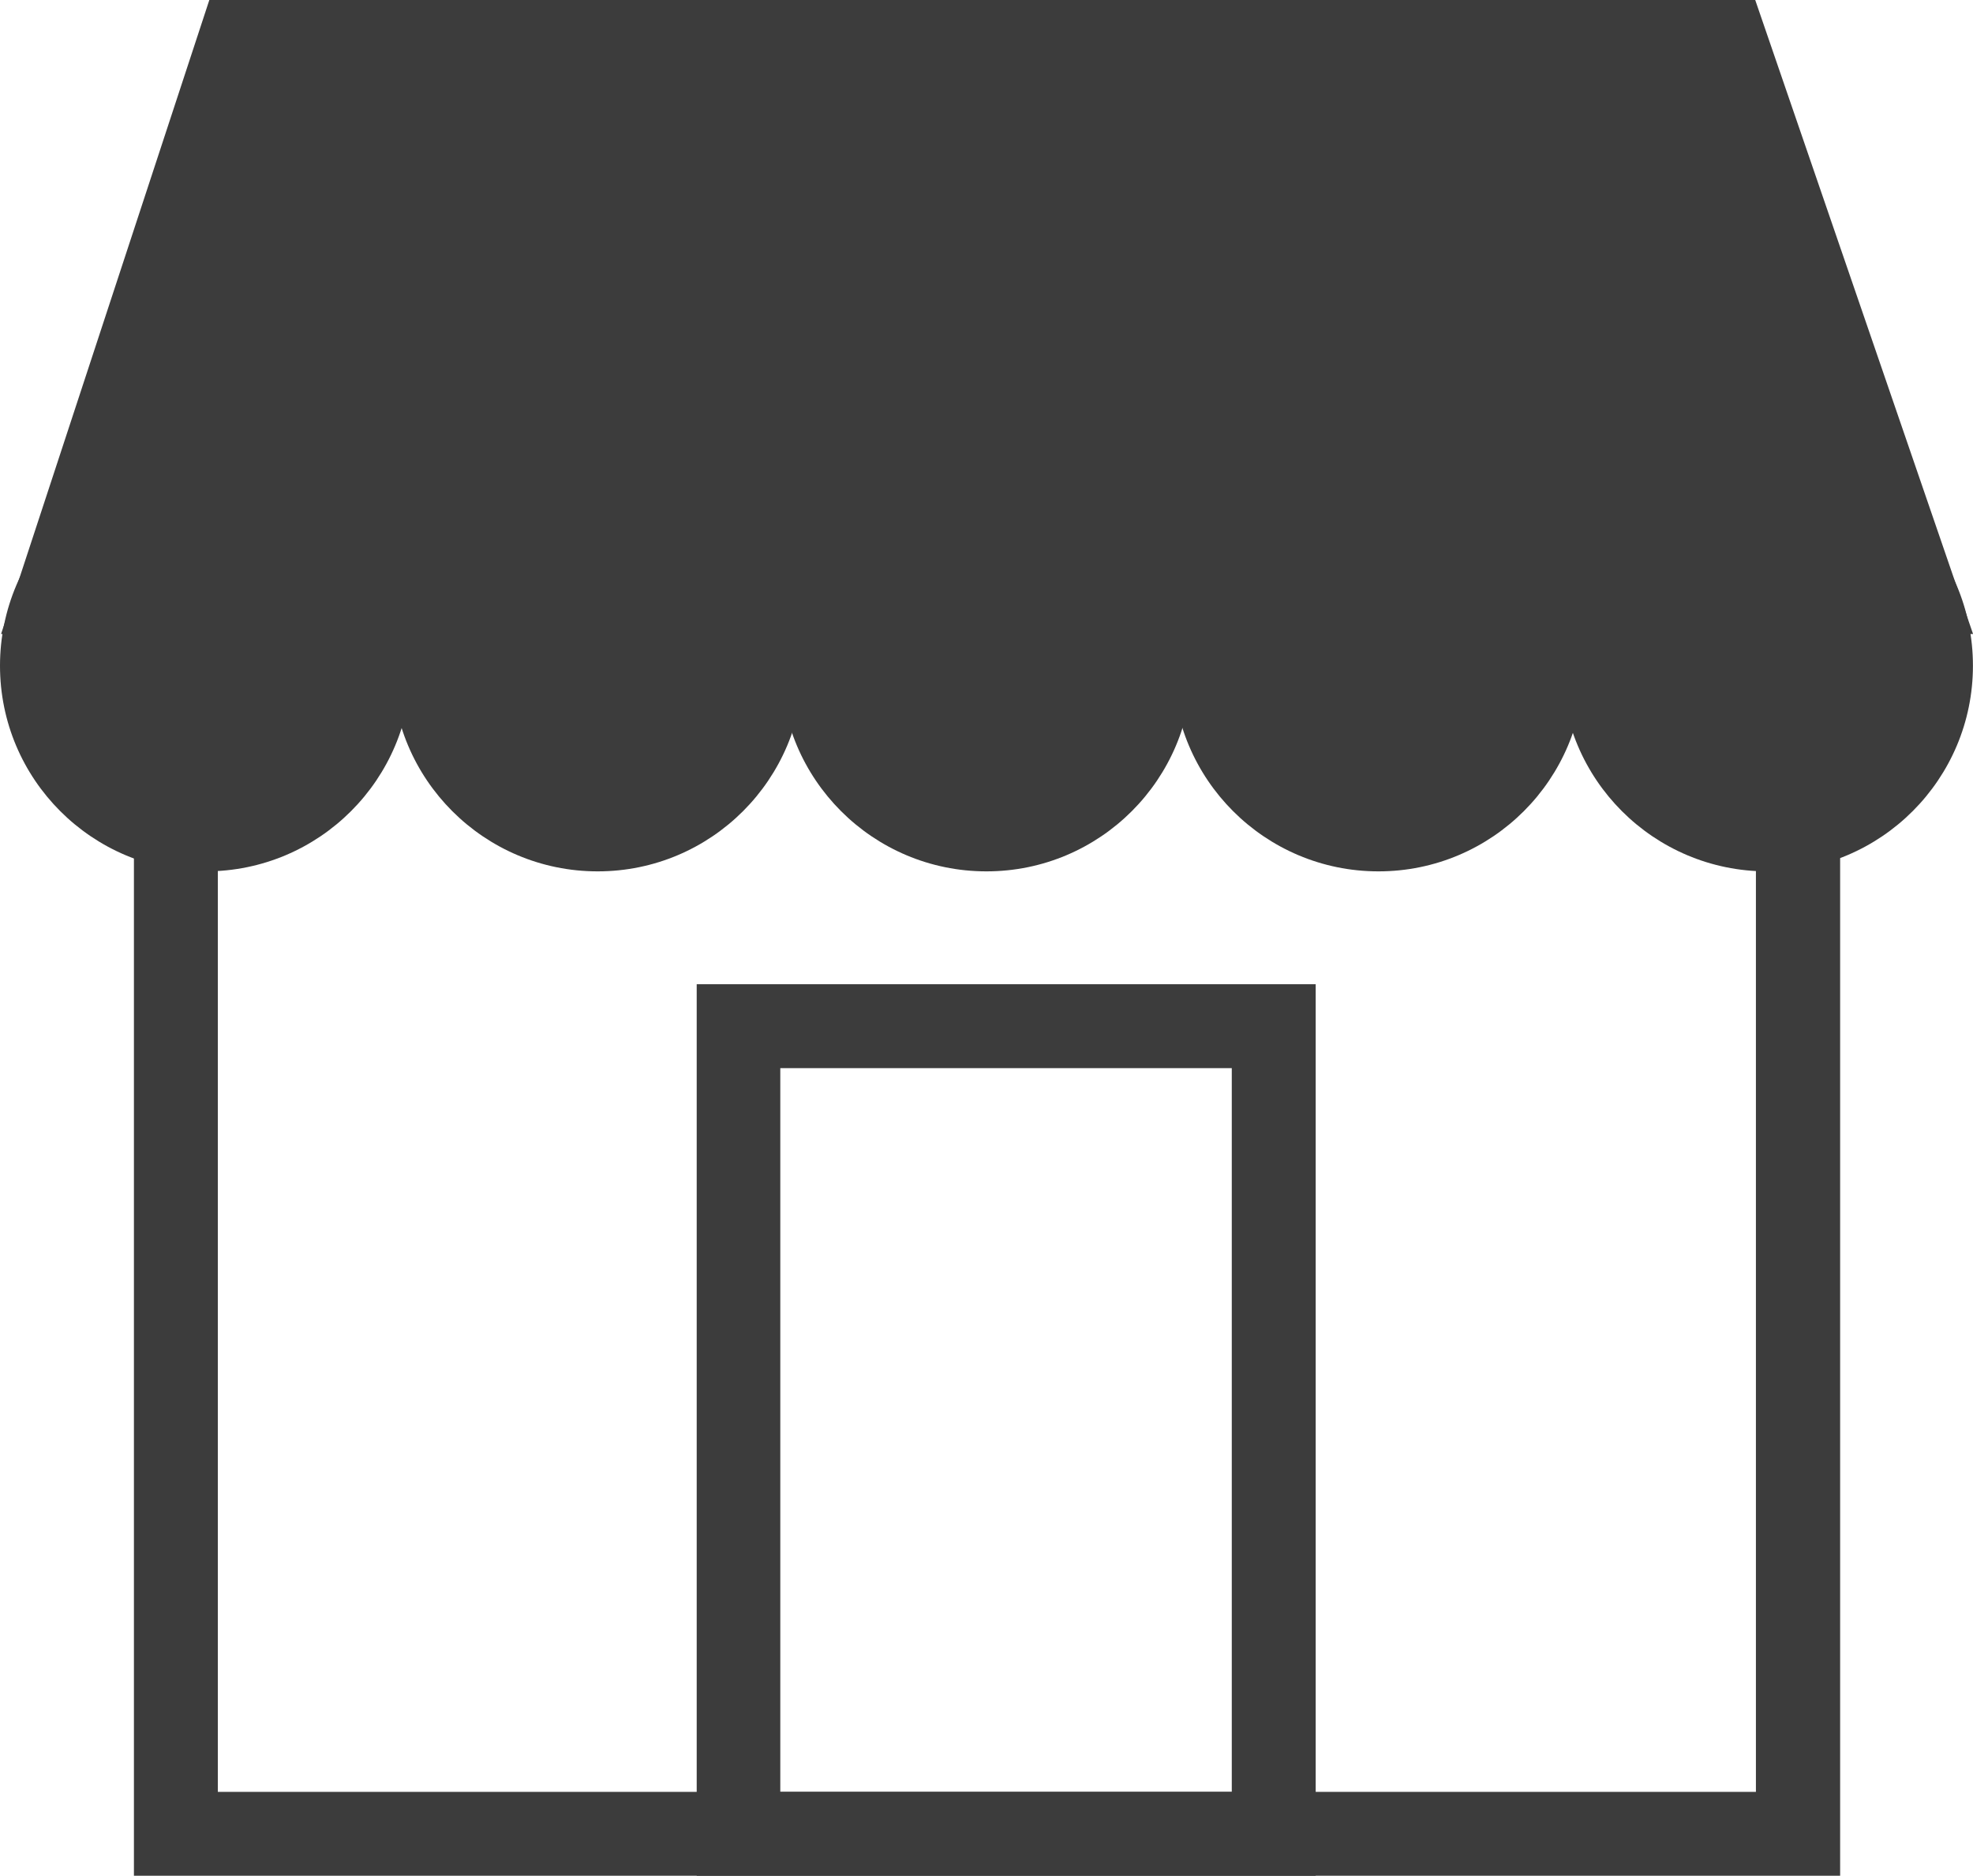
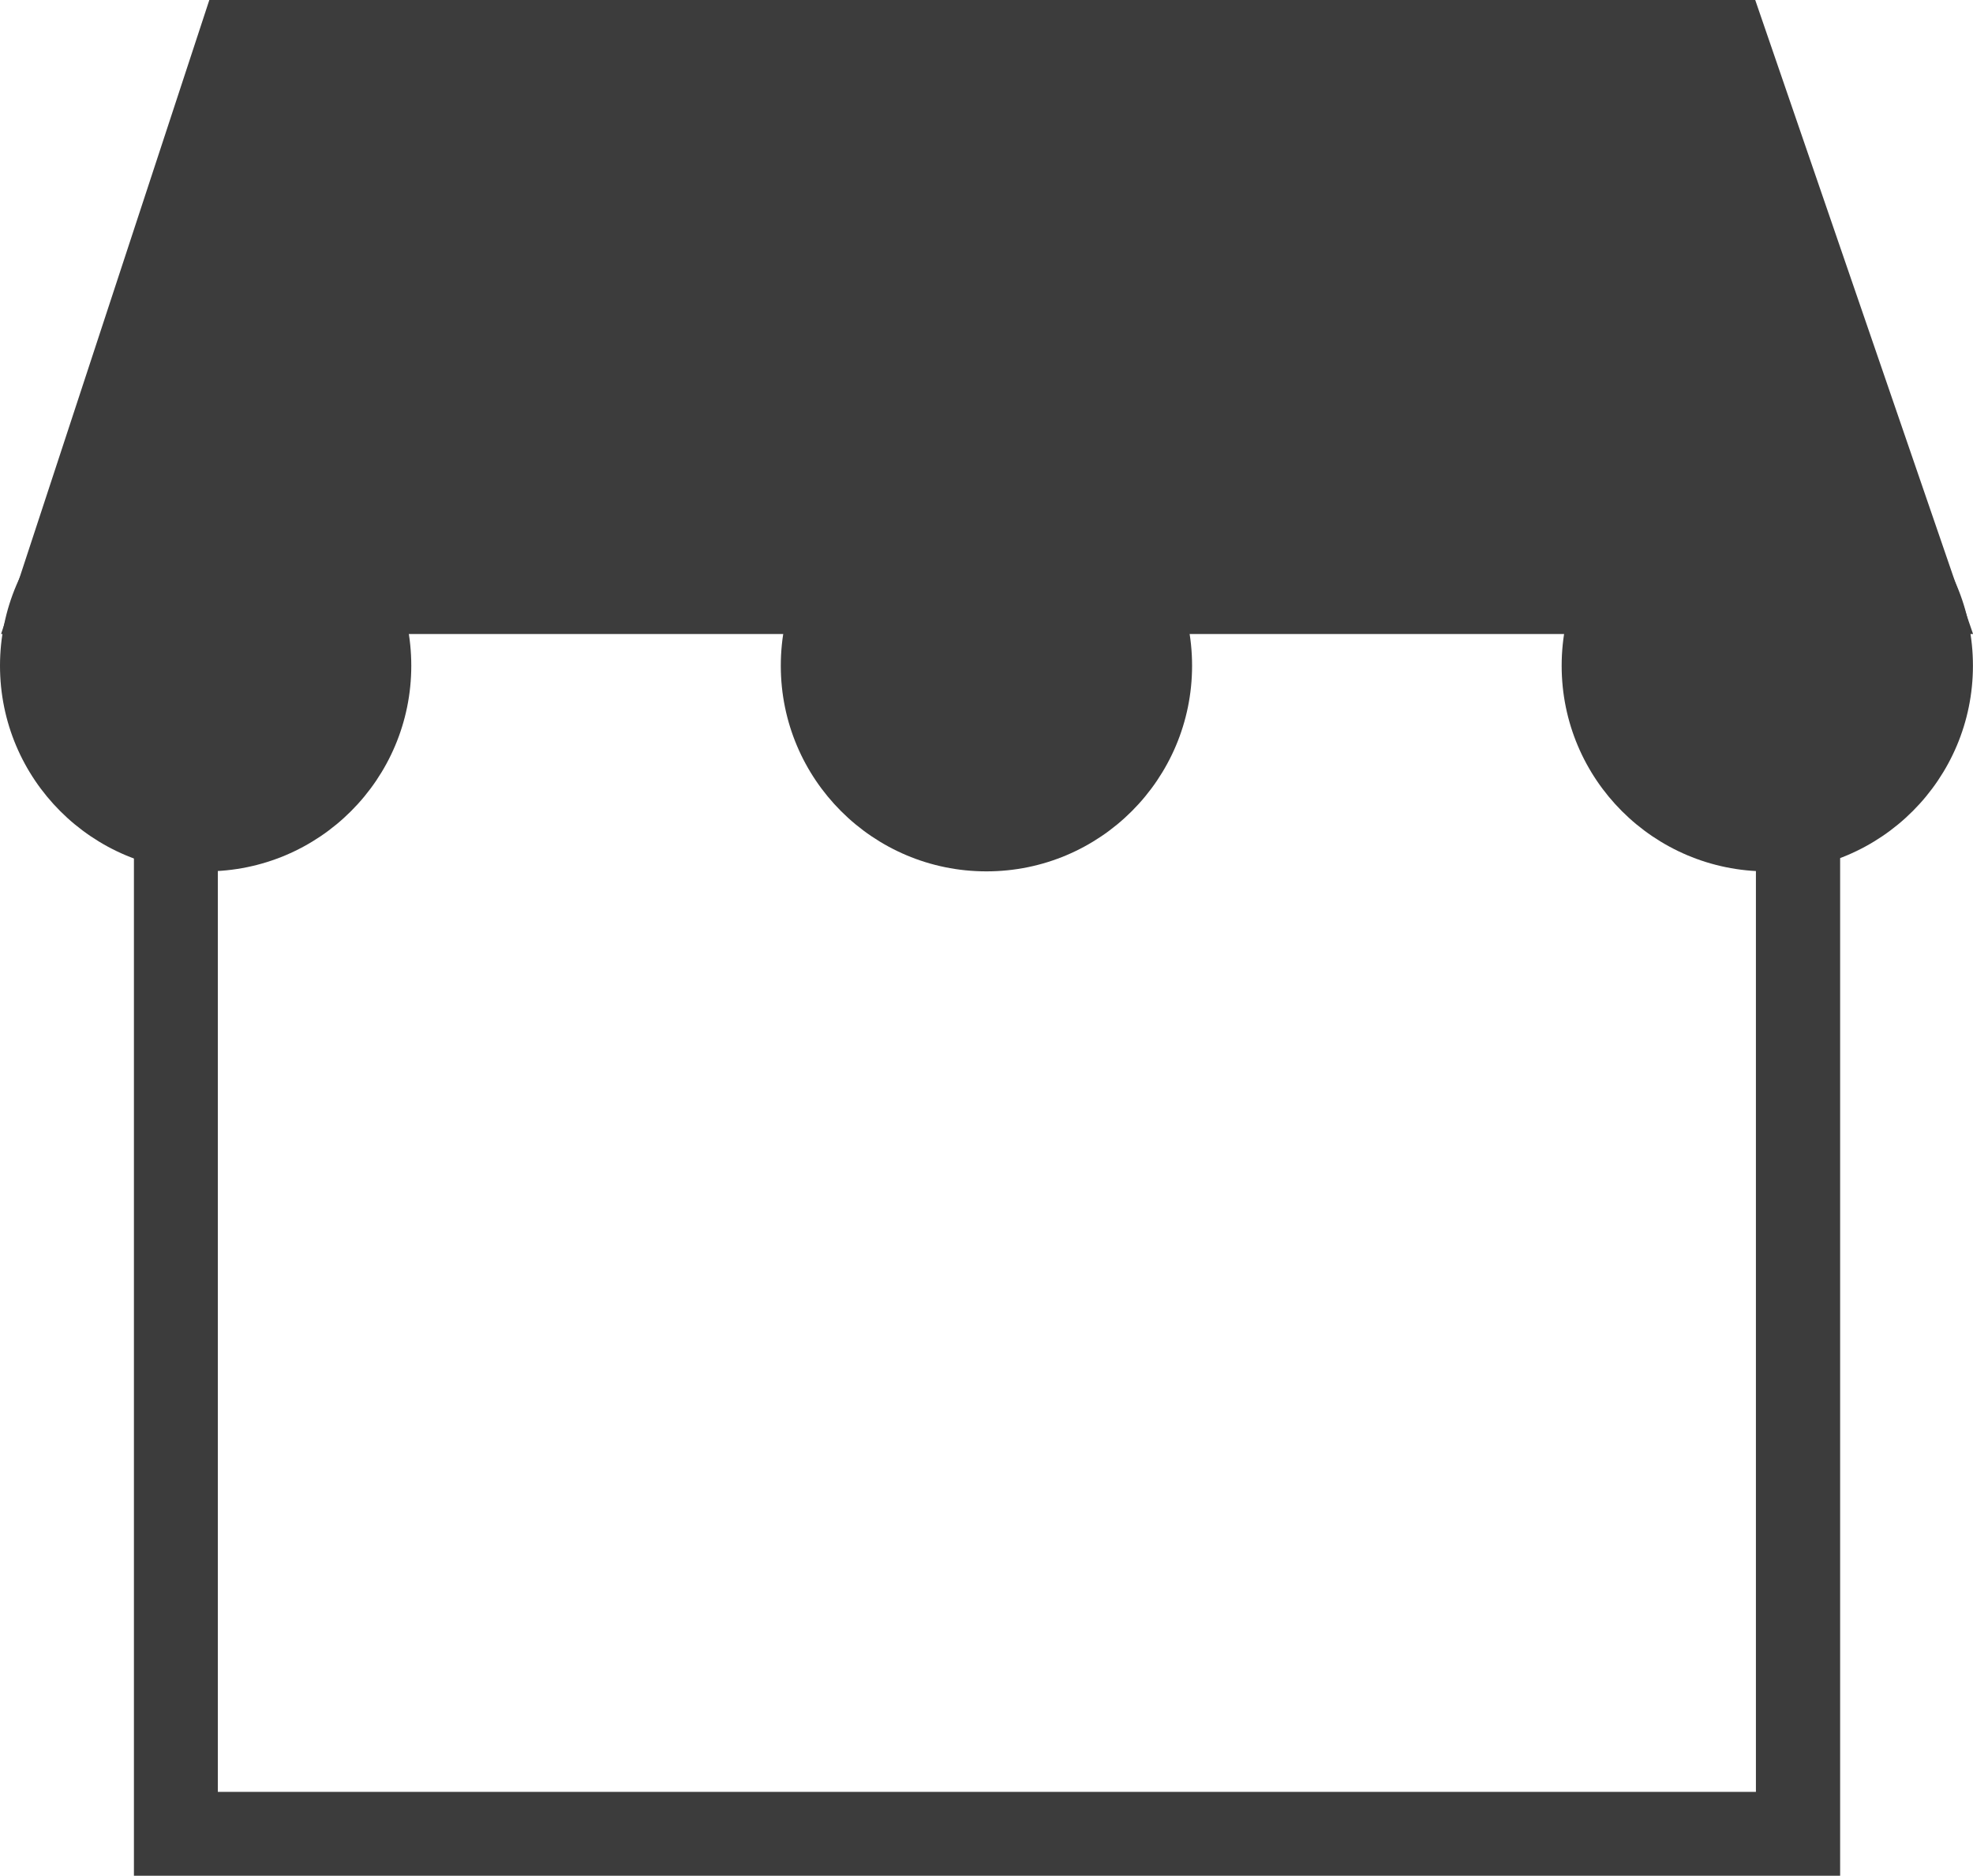
<svg xmlns="http://www.w3.org/2000/svg" width="31.556" height="30" viewBox="0 0 31.556 30">
  <g id="Grupo_3487" data-name="Grupo 3487" transform="translate(-72.629 -628.957)">
    <g id="Grupo_3019" data-name="Grupo 3019" transform="translate(74.771 637.148)">
      <path id="Trazado_2624" data-name="Trazado 2624" d="M102.809,661.823H75.52V640.015h27.289Zm-25.947-1.341h24.6V641.357h-24.6Z" transform="translate(-75.52 -640.015)" fill="#3c3c3c" />
    </g>
    <g id="Grupo_3020" data-name="Grupo 3020" transform="translate(83.767 644.698)">
-       <path id="Trazado_2625" data-name="Trazado 2625" d="M97.57,664.465h-9.9V650.206h9.9Zm-8.563-1.342h7.221V651.548H89.007Z" transform="translate(-87.665 -650.206)" fill="#3c3c3c" />
-     </g>
+       </g>
    <g id="Grupo_3027" data-name="Grupo 3027" transform="translate(72.629 628.957)">
      <g id="Grupo_3021" data-name="Grupo 3021" transform="translate(0.017)">
        <path id="Trazado_2626" data-name="Trazado 2626" d="M75.983,628.957h24.725l3.484,10.14H72.652Z" transform="translate(-72.652 -628.957)" fill="#3c3c3c" />
      </g>
      <g id="Grupo_3022" data-name="Grupo 3022" transform="translate(0 7.358)">
        <circle id="Elipse_193" data-name="Elipse 193" cx="3.289" cy="3.289" r="3.289" fill="#3c3c3c" />
      </g>
      <g id="Grupo_3023" data-name="Grupo 3023" transform="translate(6.27 7.358)">
-         <circle id="Elipse_194" data-name="Elipse 194" cx="3.289" cy="3.289" r="3.289" fill="#3c3c3c" />
-       </g>
+         </g>
      <g id="Grupo_3024" data-name="Grupo 3024" transform="translate(12.488 7.358)">
        <circle id="Elipse_195" data-name="Elipse 195" cx="3.289" cy="3.289" r="3.289" fill="#3c3c3c" />
      </g>
      <g id="Grupo_3025" data-name="Grupo 3025" transform="translate(18.758 7.358)">
-         <circle id="Elipse_196" data-name="Elipse 196" cx="3.289" cy="3.289" r="3.289" fill="#3c3c3c" />
-       </g>
+         </g>
      <g id="Grupo_3026" data-name="Grupo 3026" transform="translate(24.977 7.358)">
        <circle id="Elipse_197" data-name="Elipse 197" cx="3.289" cy="3.289" r="3.289" fill="#3c3c3c" />
      </g>
    </g>
  </g>
</svg>